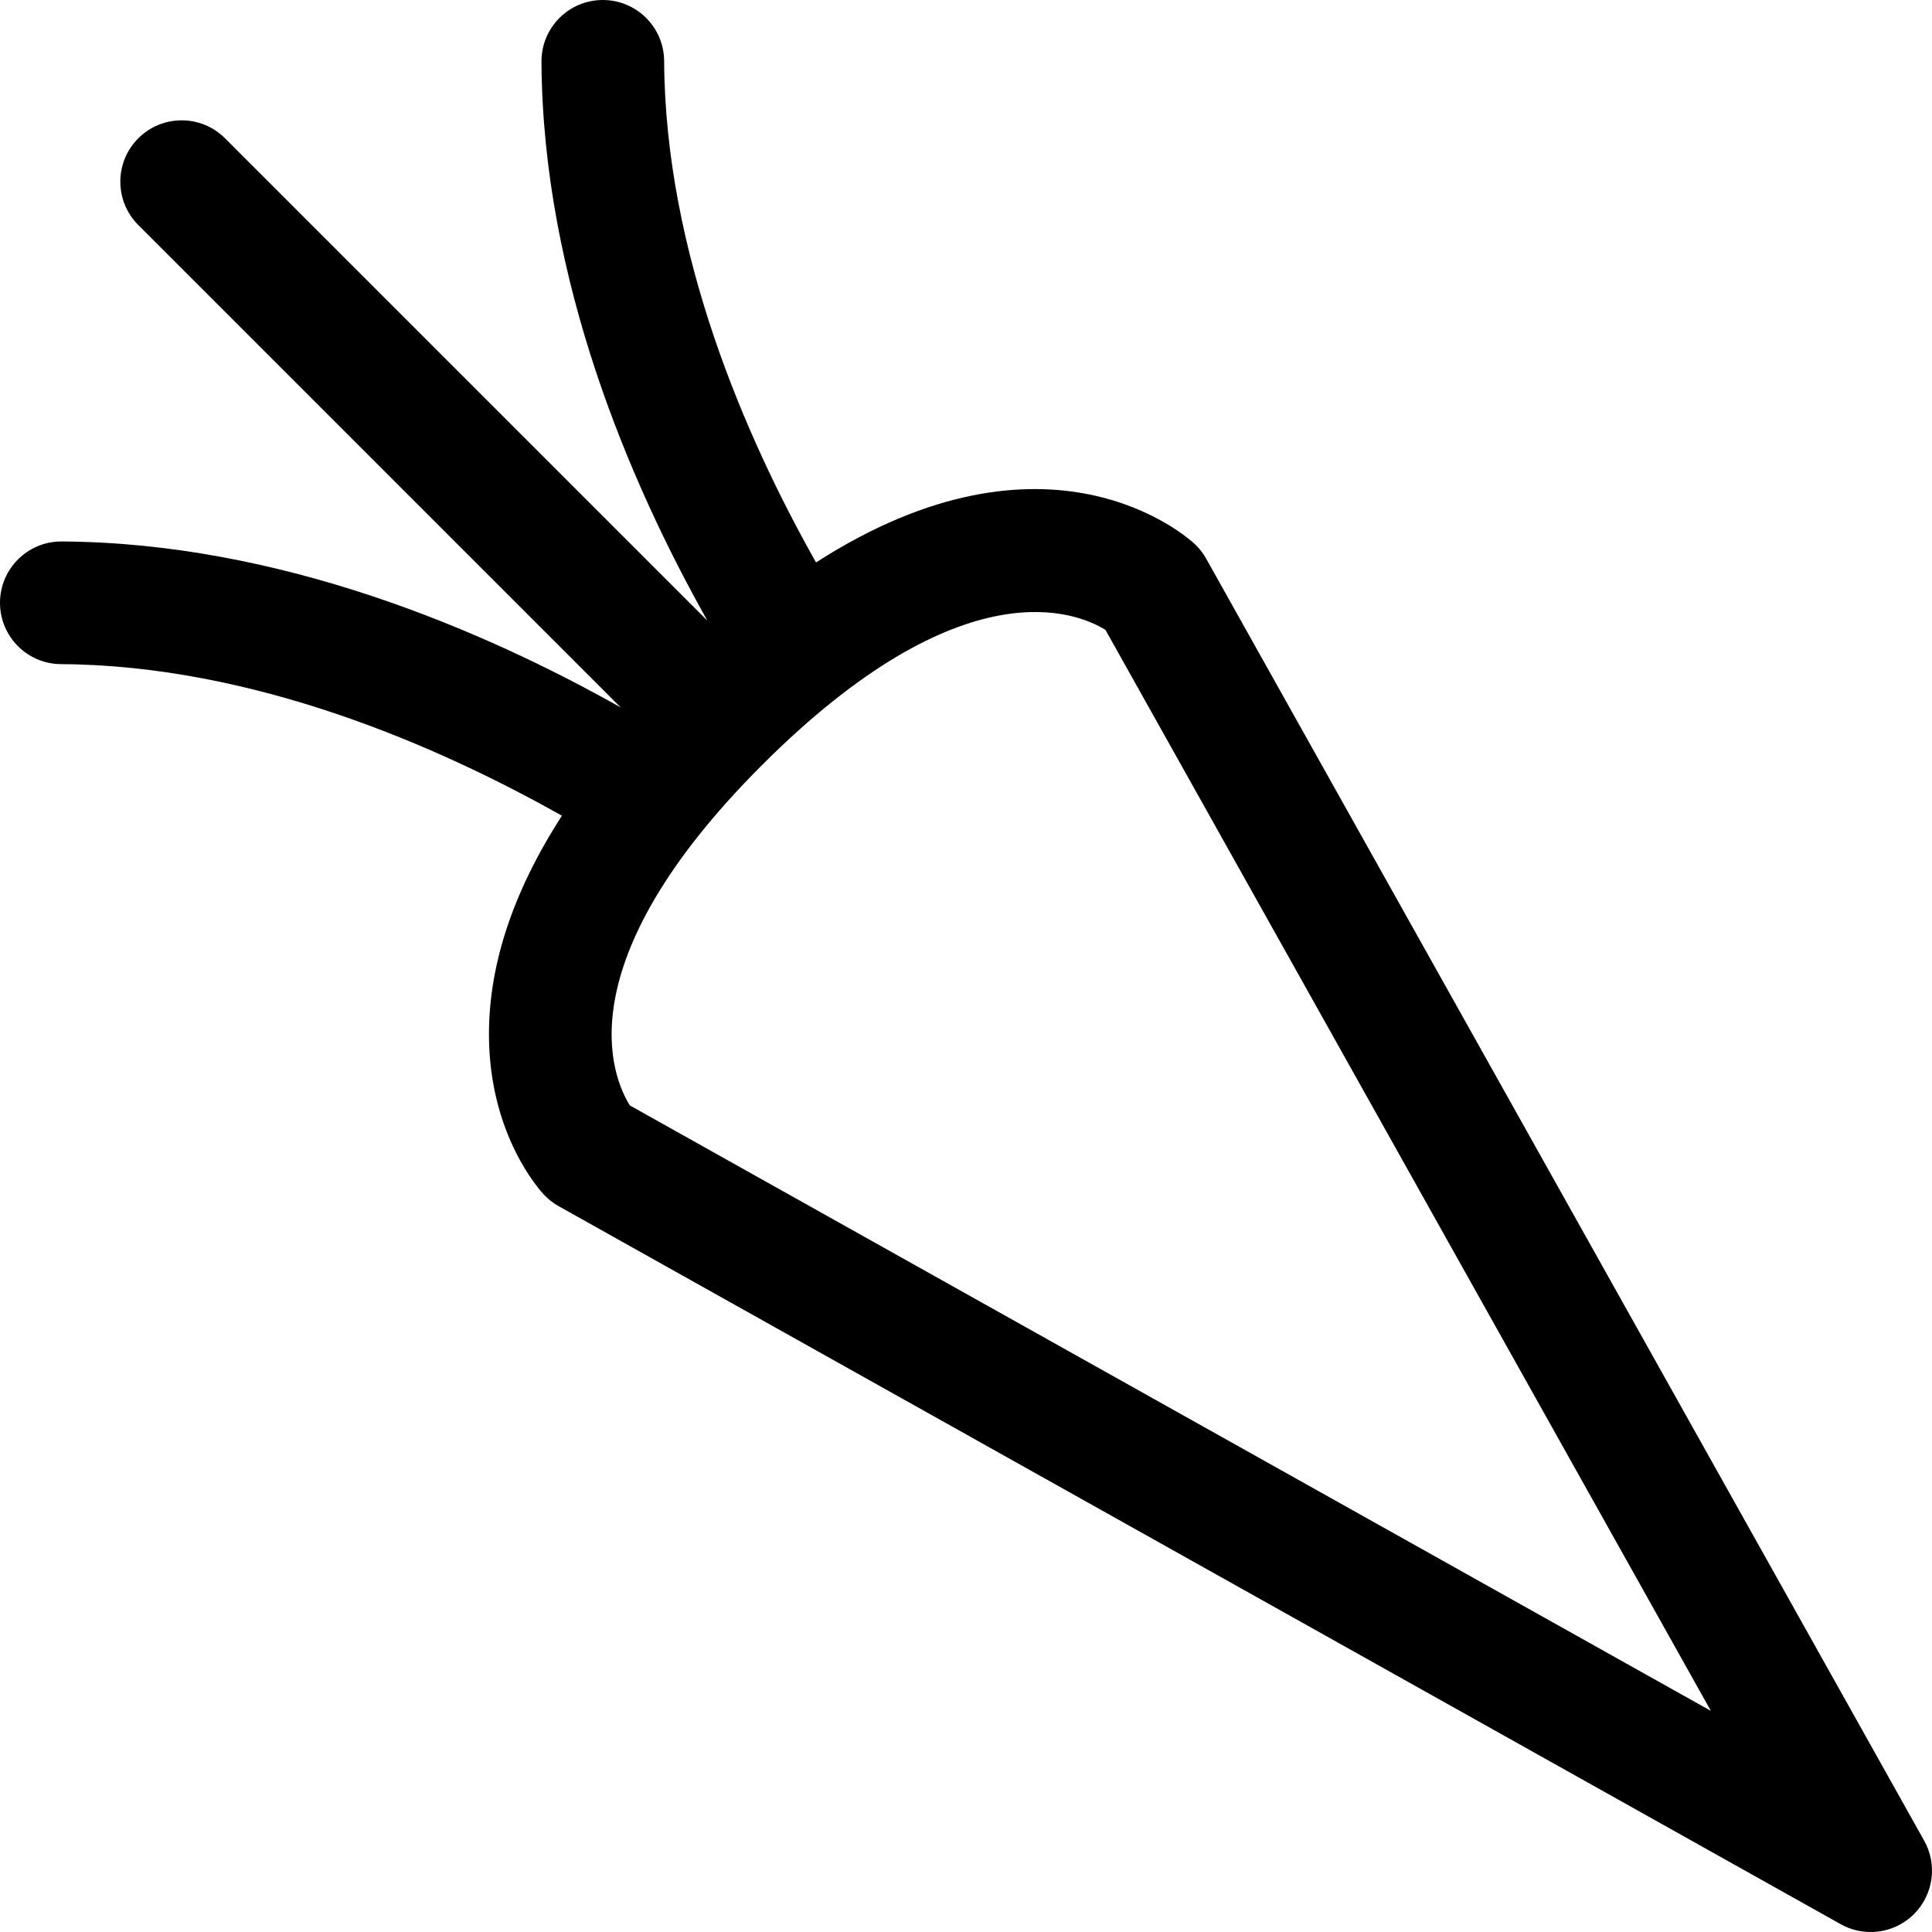
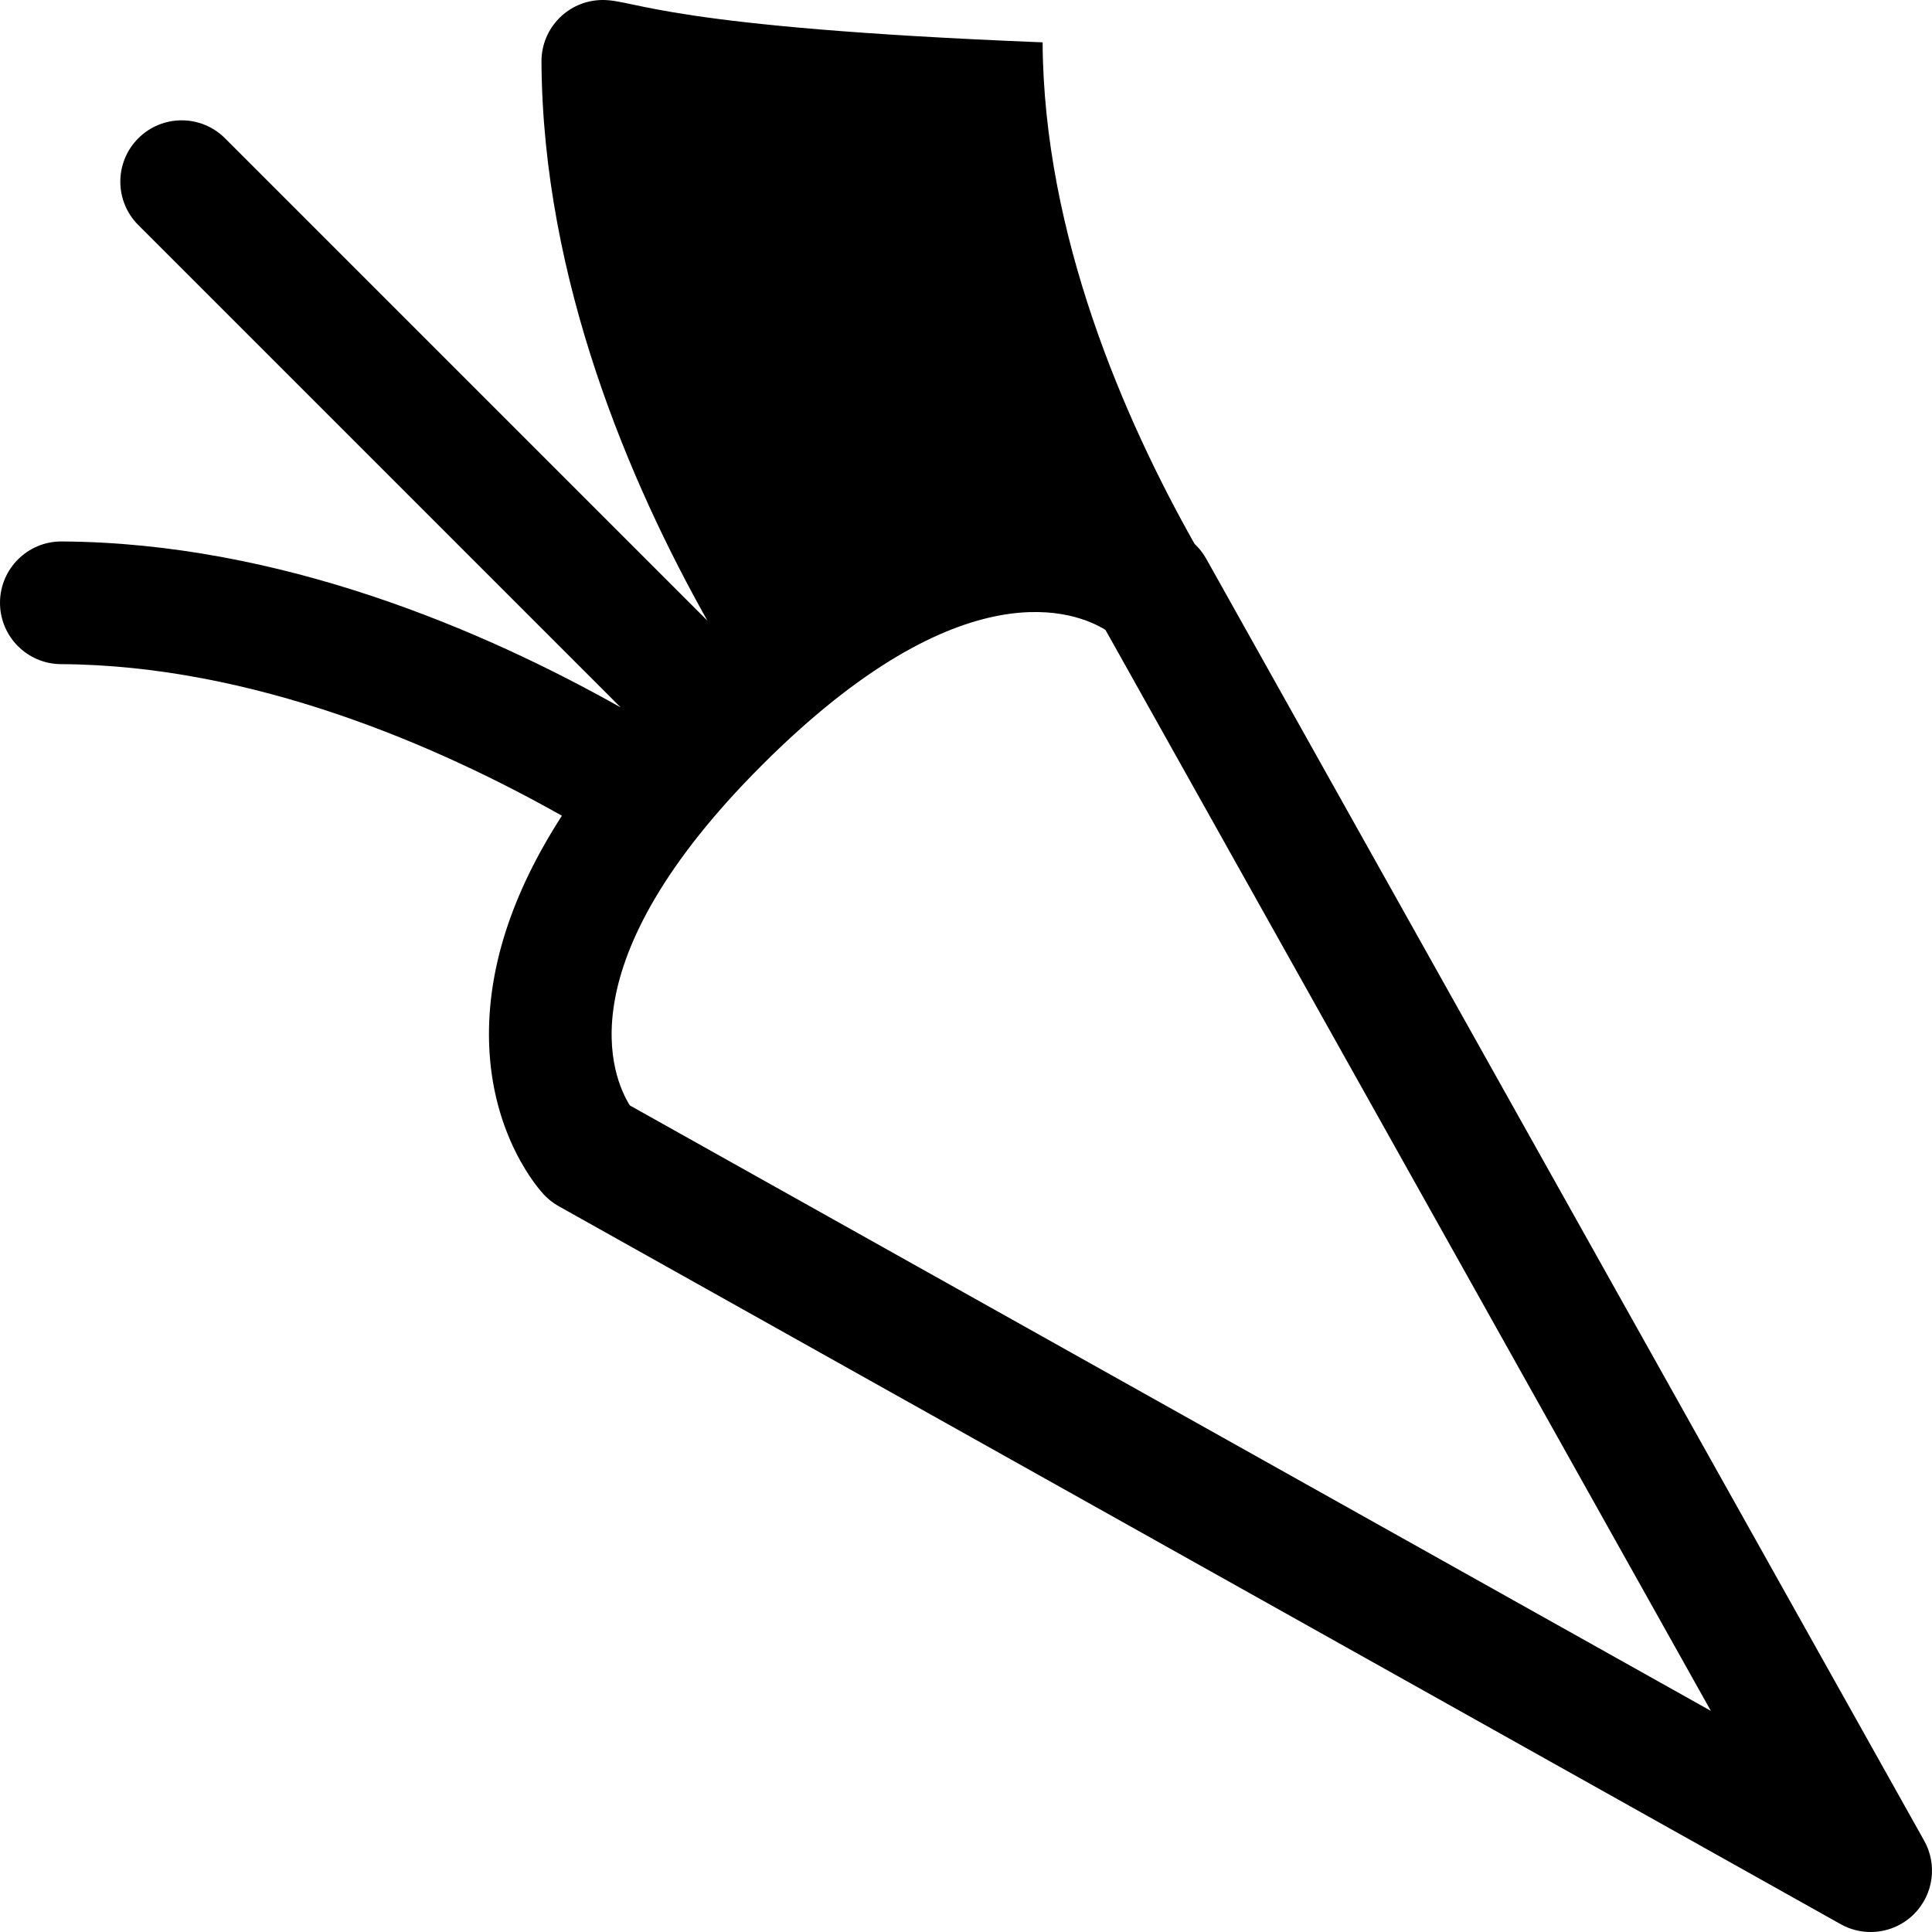
<svg xmlns="http://www.w3.org/2000/svg" fill="#000000" height="800px" width="800px" version="1.1" id="Capa_1" viewBox="0 0 472.474 472.474" xml:space="preserve">
-   <path d="M470.561,450.144L294.97,136.62c-0.757-1.353-1.72-2.579-2.853-3.637c-1.673-1.561-35.645-32.036-92.556,4.564  c-17.13-30.37-36.888-75.531-37.144-122.628C162.372,6.662,155.664,0,147.419,0c-0.028,0-0.056,0-0.083,0  c-8.284,0.045-14.963,6.797-14.918,15.081c0.291,53.461,21.737,103.223,40.577,136.699L55.033,33.82  c-5.857-5.858-15.355-5.858-21.213,0c-5.858,5.858-5.858,15.355,0,21.213L151.787,173c-33.474-18.841-83.235-40.292-136.705-40.583  h-0.083c-8.246,0-14.954,6.662-14.998,14.918c-0.045,8.284,6.634,15.036,14.918,15.082c47.027,0.256,92.126,19.958,122.497,37.071  c-12.3,19.048-18.28,37.566-17.814,55.343c0.602,22.95,12.074,35.886,13.38,37.286c1.058,1.133,2.284,2.096,3.637,2.853  l313.524,175.591c2.297,1.287,4.82,1.913,7.325,1.913c3.884,0,7.725-1.507,10.611-4.394  C472.829,463.331,473.842,456.004,470.561,450.144z M154.036,270.34c-4.222-6.726-16.306-34.617,32.284-83.207  c49.278-49.278,77.288-37.288,84.026-33.086l148.05,264.349L154.036,270.34z" />
+   <path d="M470.561,450.144L294.97,136.62c-0.757-1.353-1.72-2.579-2.853-3.637c-17.13-30.37-36.888-75.531-37.144-122.628C162.372,6.662,155.664,0,147.419,0c-0.028,0-0.056,0-0.083,0  c-8.284,0.045-14.963,6.797-14.918,15.081c0.291,53.461,21.737,103.223,40.577,136.699L55.033,33.82  c-5.857-5.858-15.355-5.858-21.213,0c-5.858,5.858-5.858,15.355,0,21.213L151.787,173c-33.474-18.841-83.235-40.292-136.705-40.583  h-0.083c-8.246,0-14.954,6.662-14.998,14.918c-0.045,8.284,6.634,15.036,14.918,15.082c47.027,0.256,92.126,19.958,122.497,37.071  c-12.3,19.048-18.28,37.566-17.814,55.343c0.602,22.95,12.074,35.886,13.38,37.286c1.058,1.133,2.284,2.096,3.637,2.853  l313.524,175.591c2.297,1.287,4.82,1.913,7.325,1.913c3.884,0,7.725-1.507,10.611-4.394  C472.829,463.331,473.842,456.004,470.561,450.144z M154.036,270.34c-4.222-6.726-16.306-34.617,32.284-83.207  c49.278-49.278,77.288-37.288,84.026-33.086l148.05,264.349L154.036,270.34z" />
</svg>